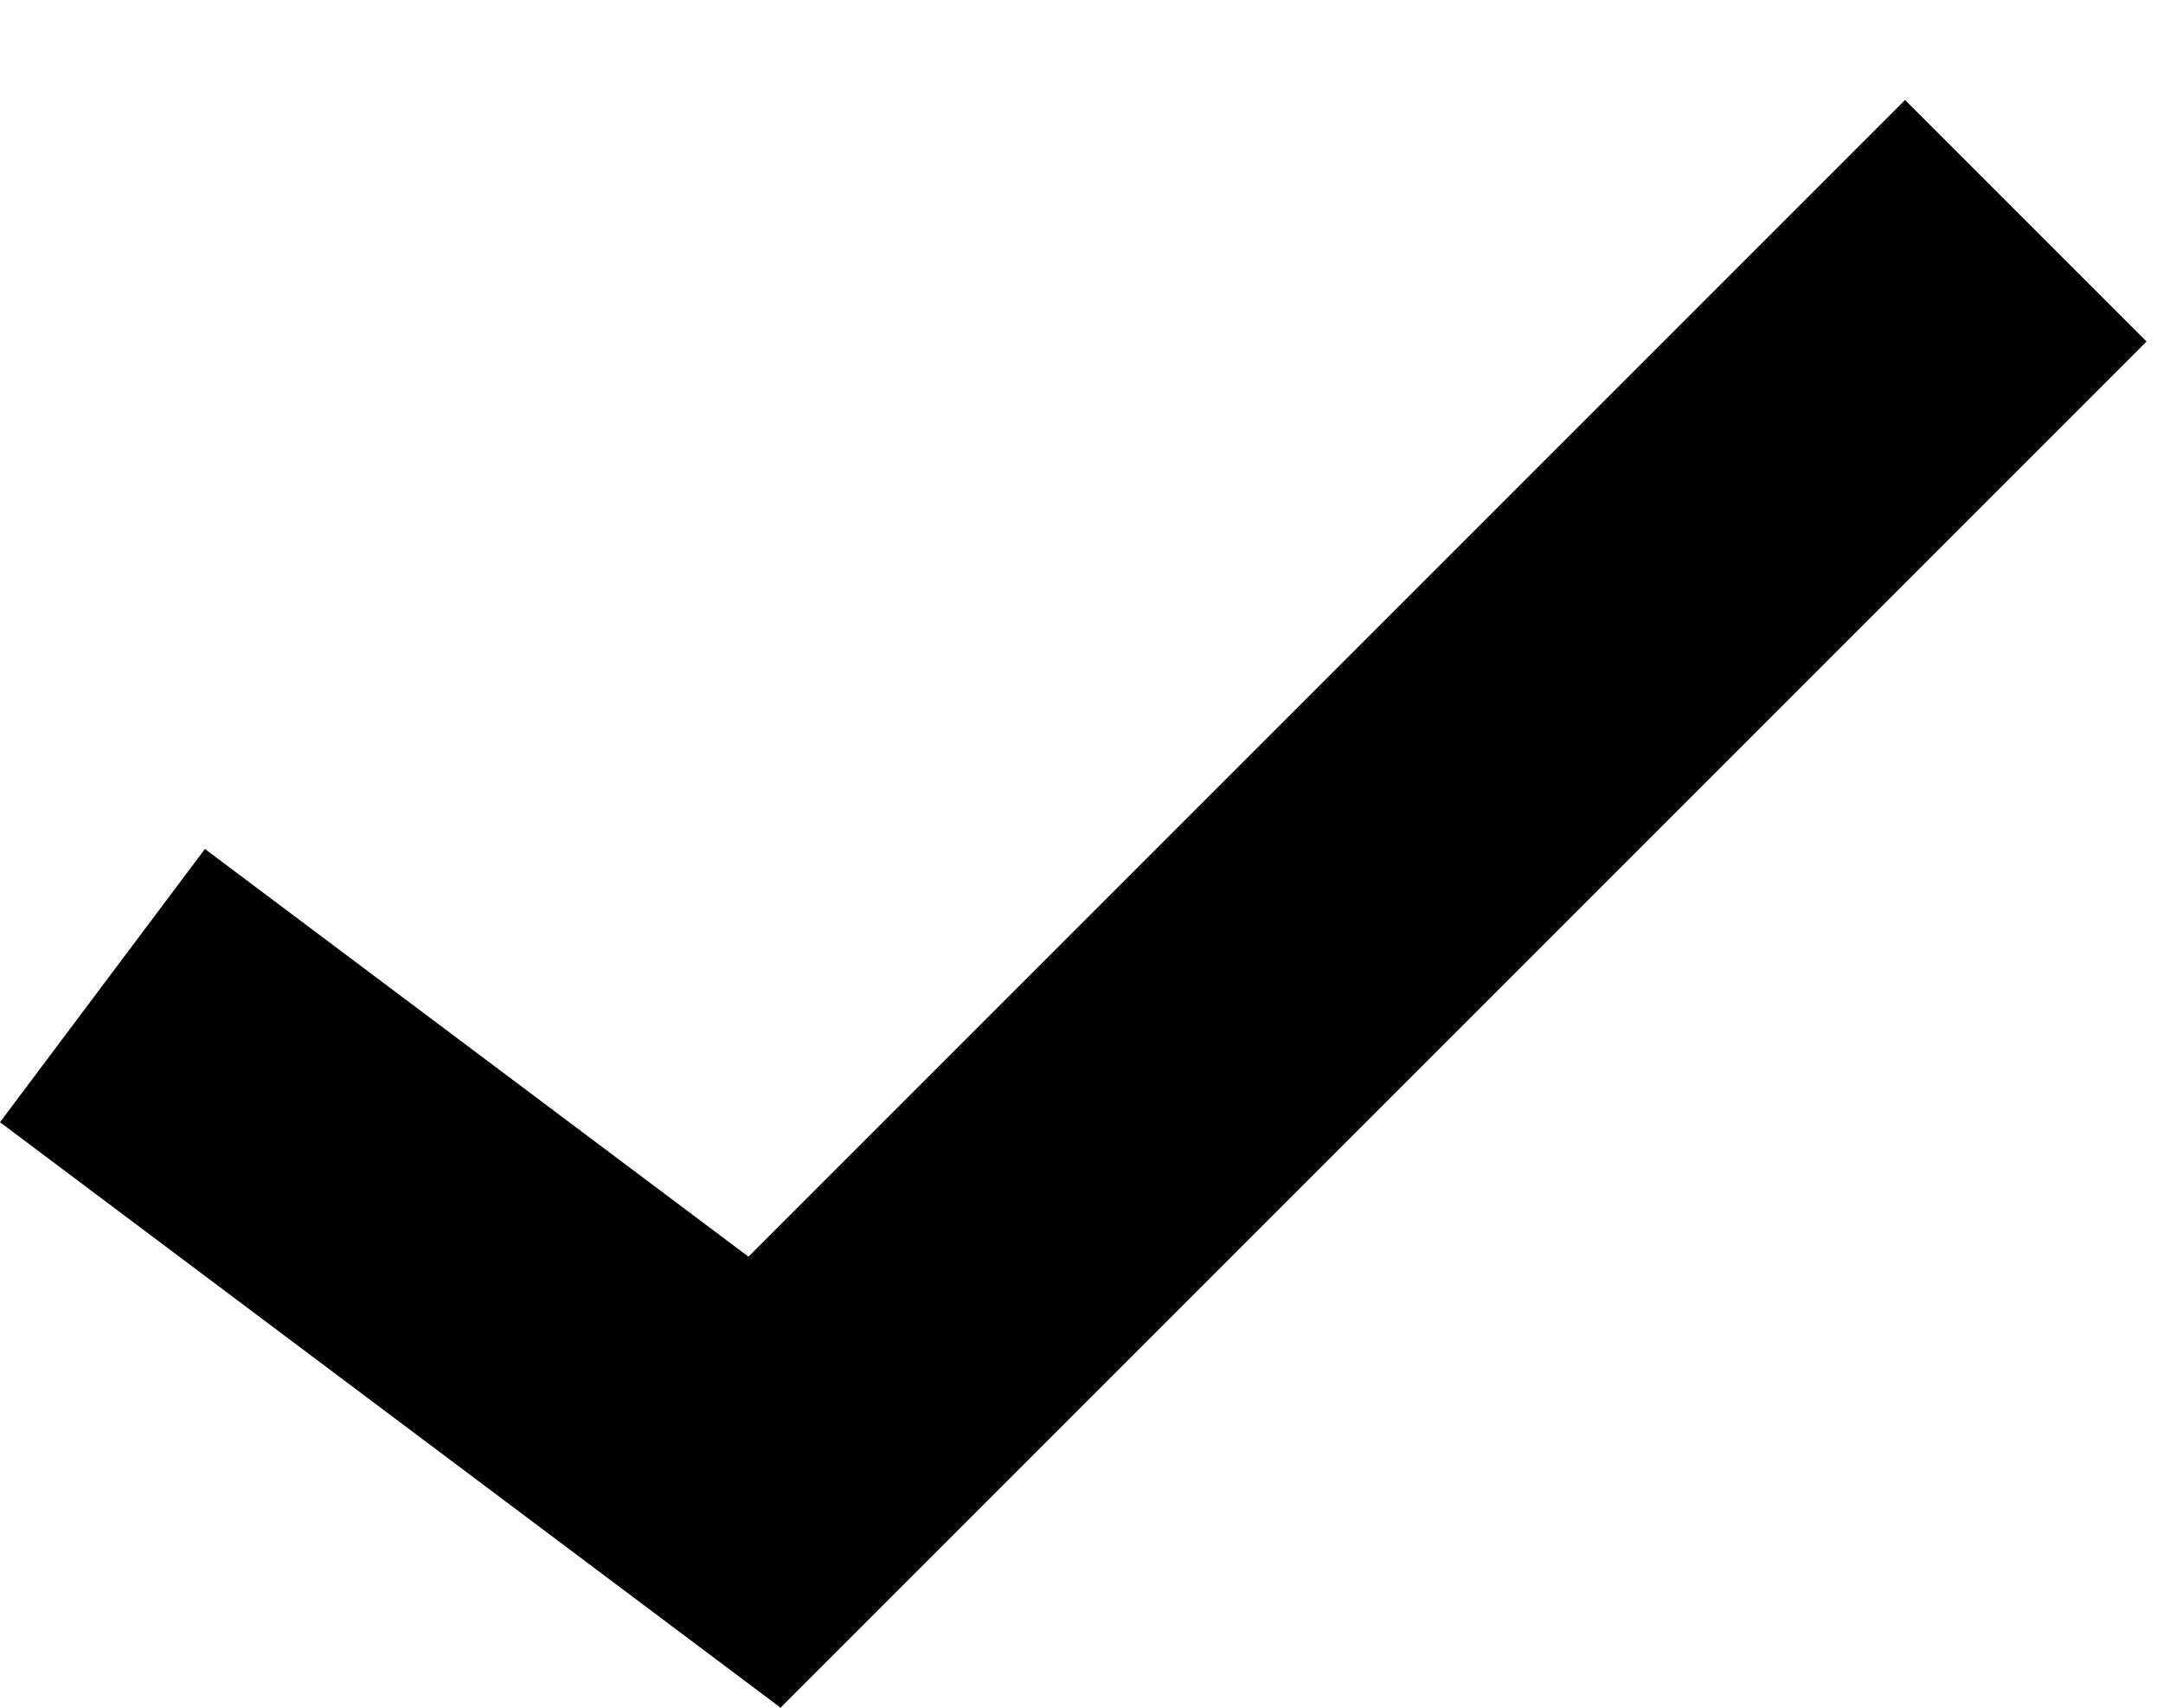
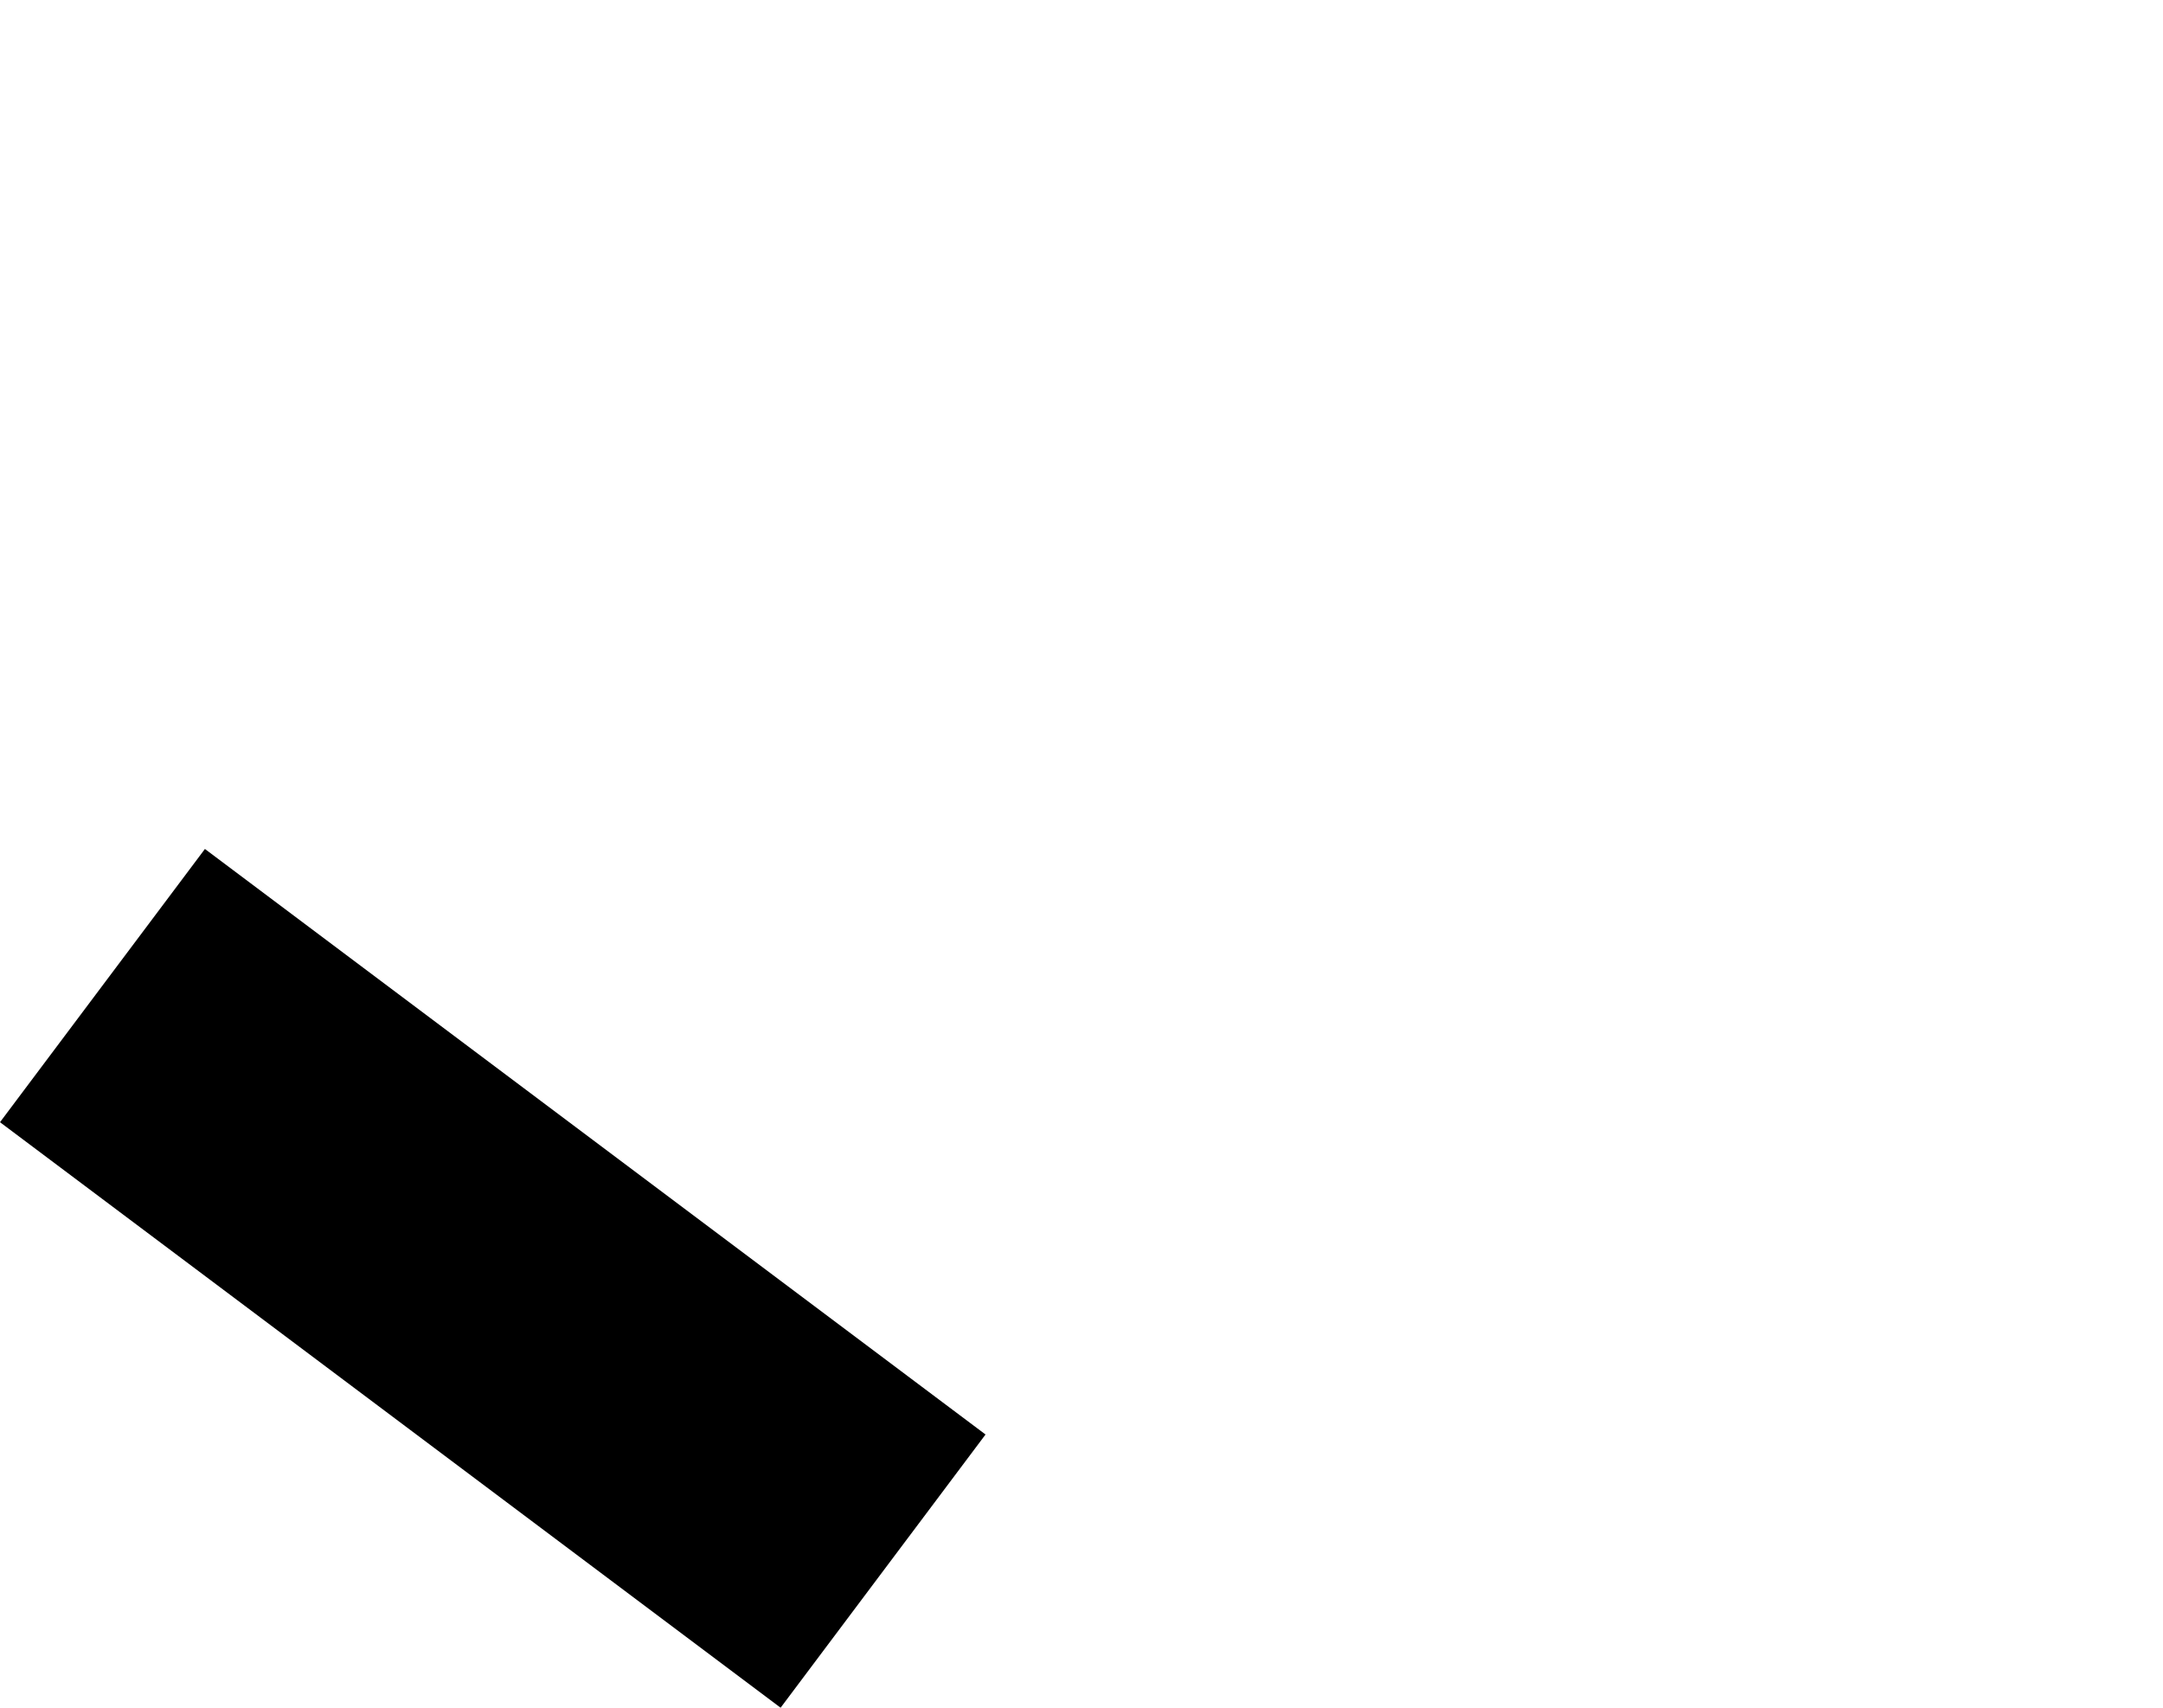
<svg xmlns="http://www.w3.org/2000/svg" width="19" height="15" viewBox="0 0 19 15" fill="none">
  <line x1="0.9" y1="8.657" x2="7.757" y2="13.8" stroke="black" stroke-width="3" />
-   <line x1="5.795" y1="13.939" x2="17.795" y2="1.939" stroke="black" stroke-width="3" />
</svg>